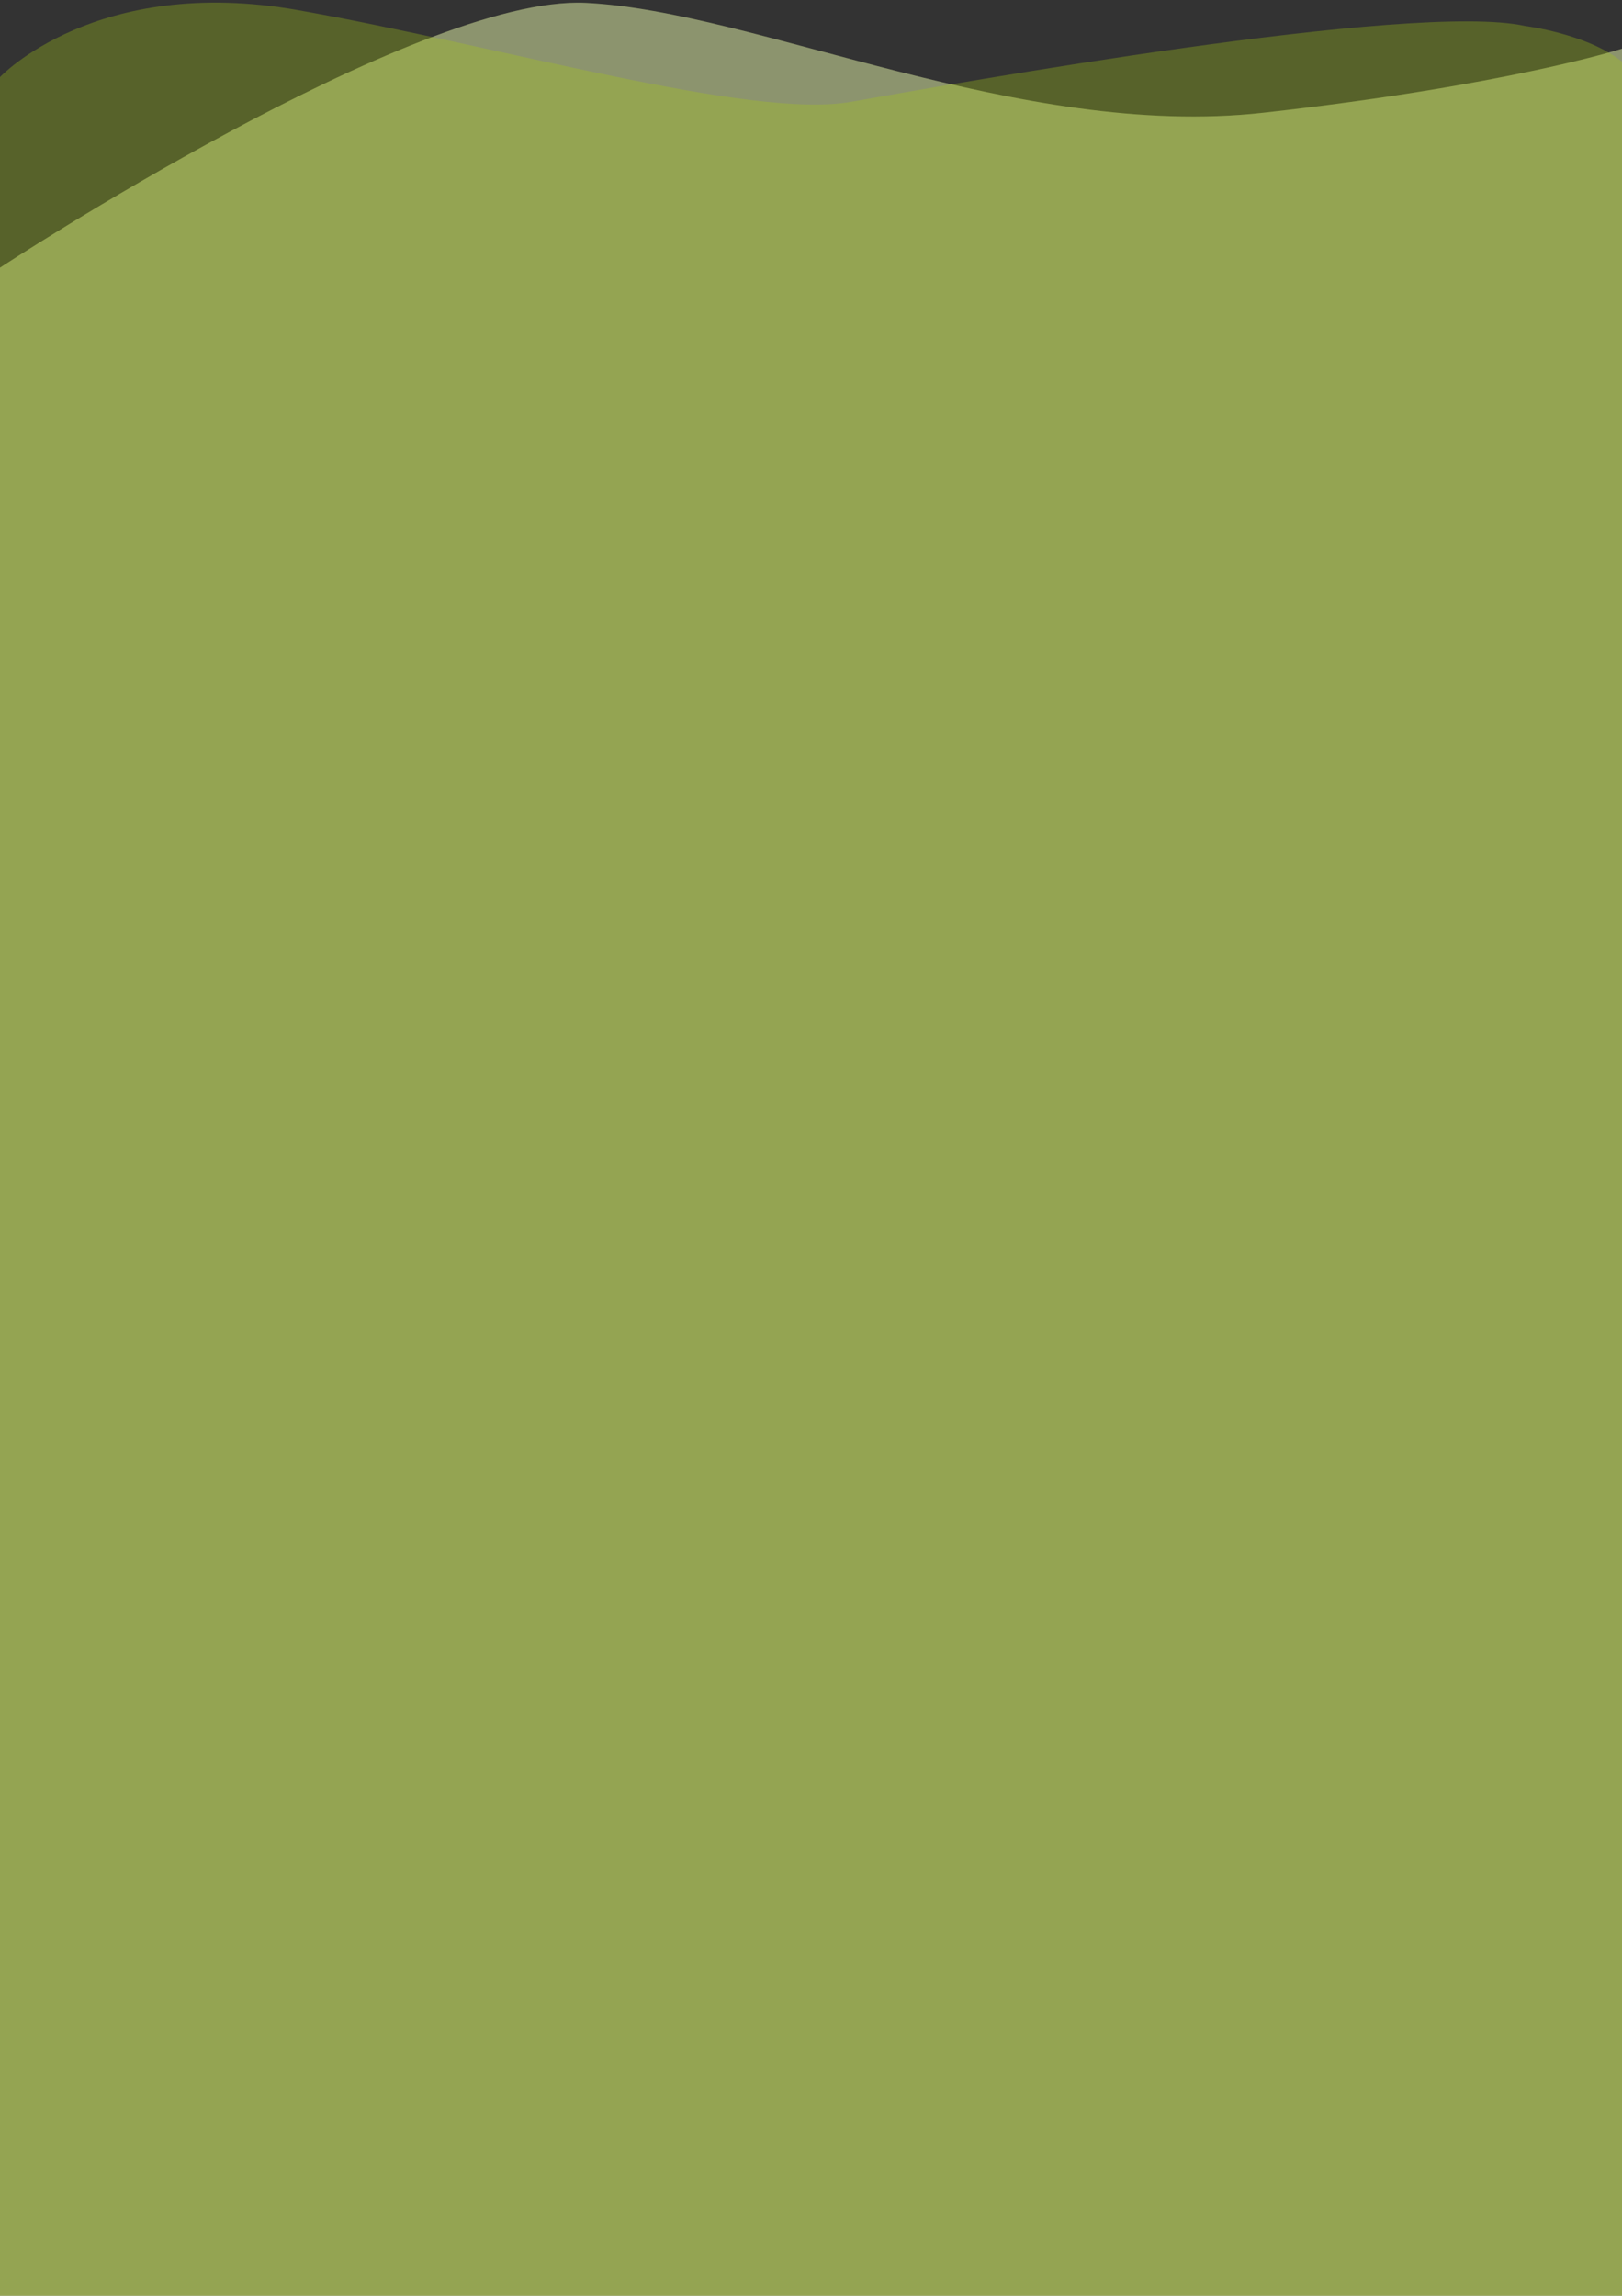
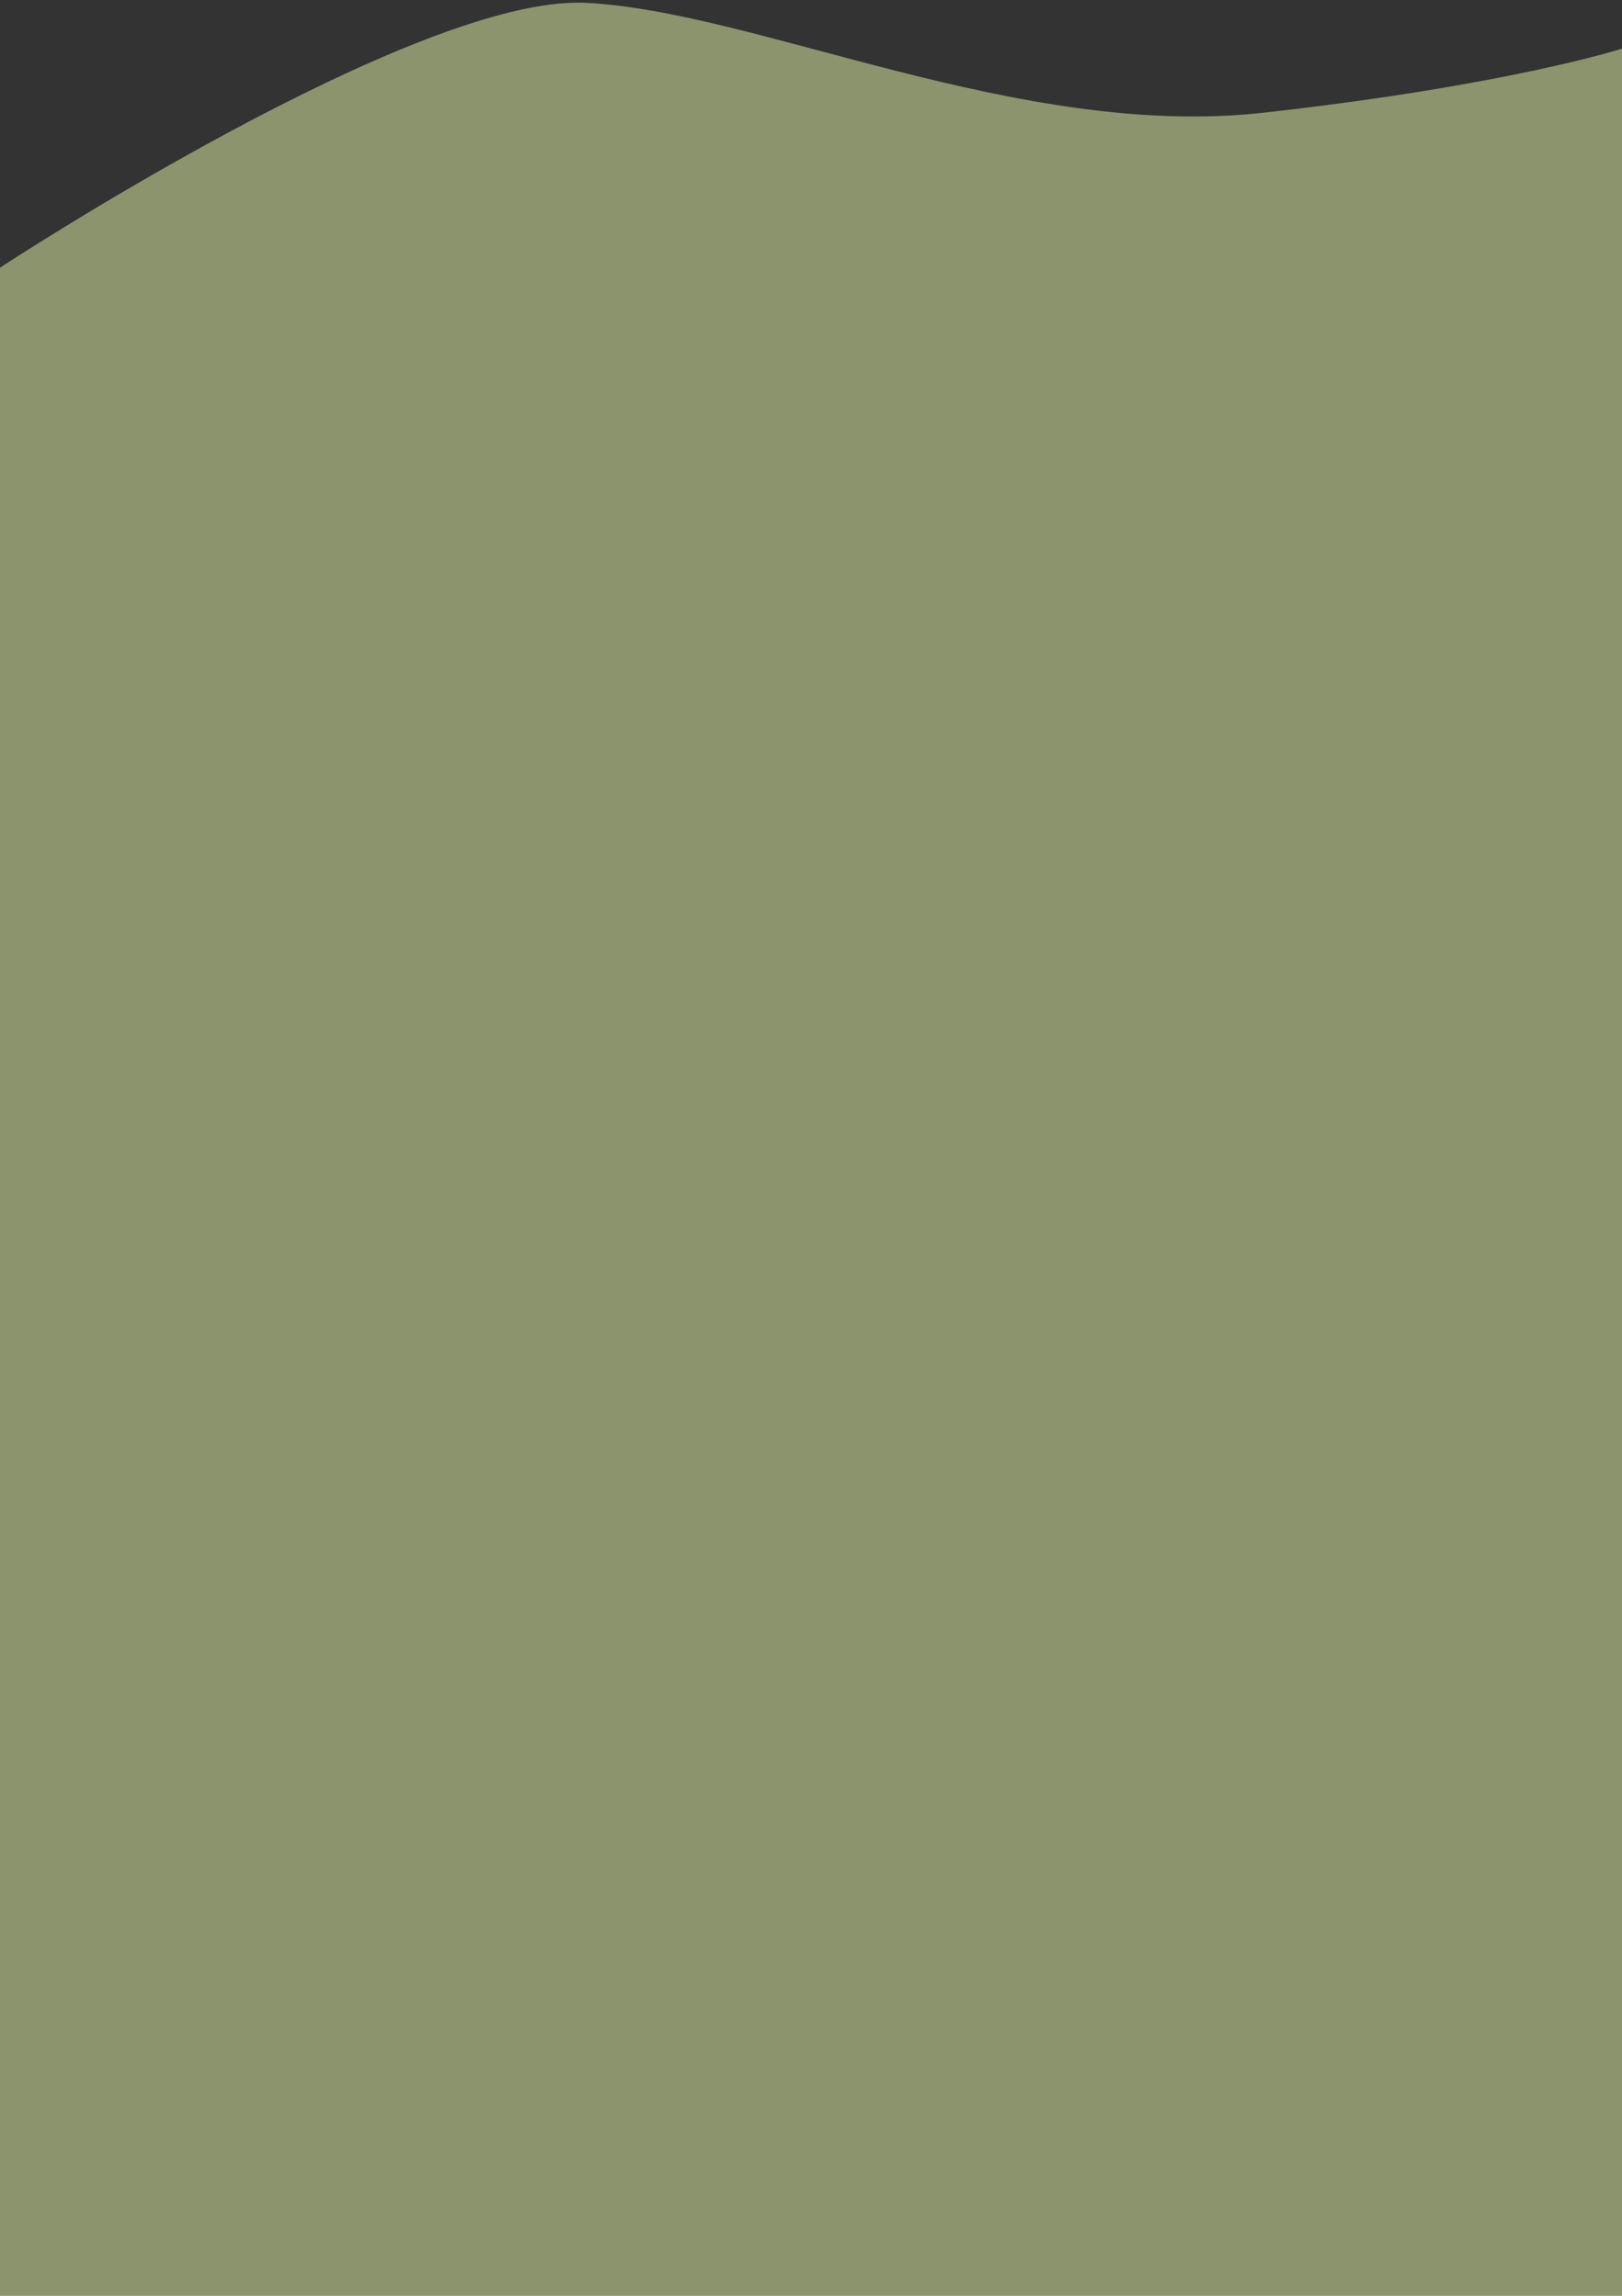
<svg xmlns="http://www.w3.org/2000/svg" version="1.1" id="Vagues" x="0px" y="0px" viewBox="0 0 400 566" style="enable-background:new 0 0 400 566;" xml:space="preserve">
  <rect x="0" y="0" width="400" height="566" fill="#333333" stroke="none" />
  <style type="text/css">
	.st0{opacity:0.32;fill:#a2c617;}
	.st1{opacity:0.32;fill:#FFFFFF;}
</style>
  <path id="Vague_2" class="st0" d="M0,66C0,66,102.4-1.3,144.4,0.7s106.9,33.8,167.1,27.1S400,12,400,12v554H0V66z" />
-   <path id="Vague_2_voile_blanc" class="st1" d="M0,66C0,66,102.4-1.3,144.4,0.7s106.9,33.8,167.1,27.1S400,12,400,12v554H0V66z" />
-   <path id="Vague_1" class="st0" d="M0,19C0,19,23.7-6.3,73.5,2.5s111.5,27,136.4,22.6S348.5,0.3,376.1,6.4c0,0,15.3,1.9,23.9,8.8V566  H0V19z" />
+   <path id="Vague_2_voile_blanc" class="st1" d="M0,66C0,66,102.4-1.3,144.4,0.7s106.9,33.8,167.1,27.1S400,12,400,12v554H0V66" />
</svg>